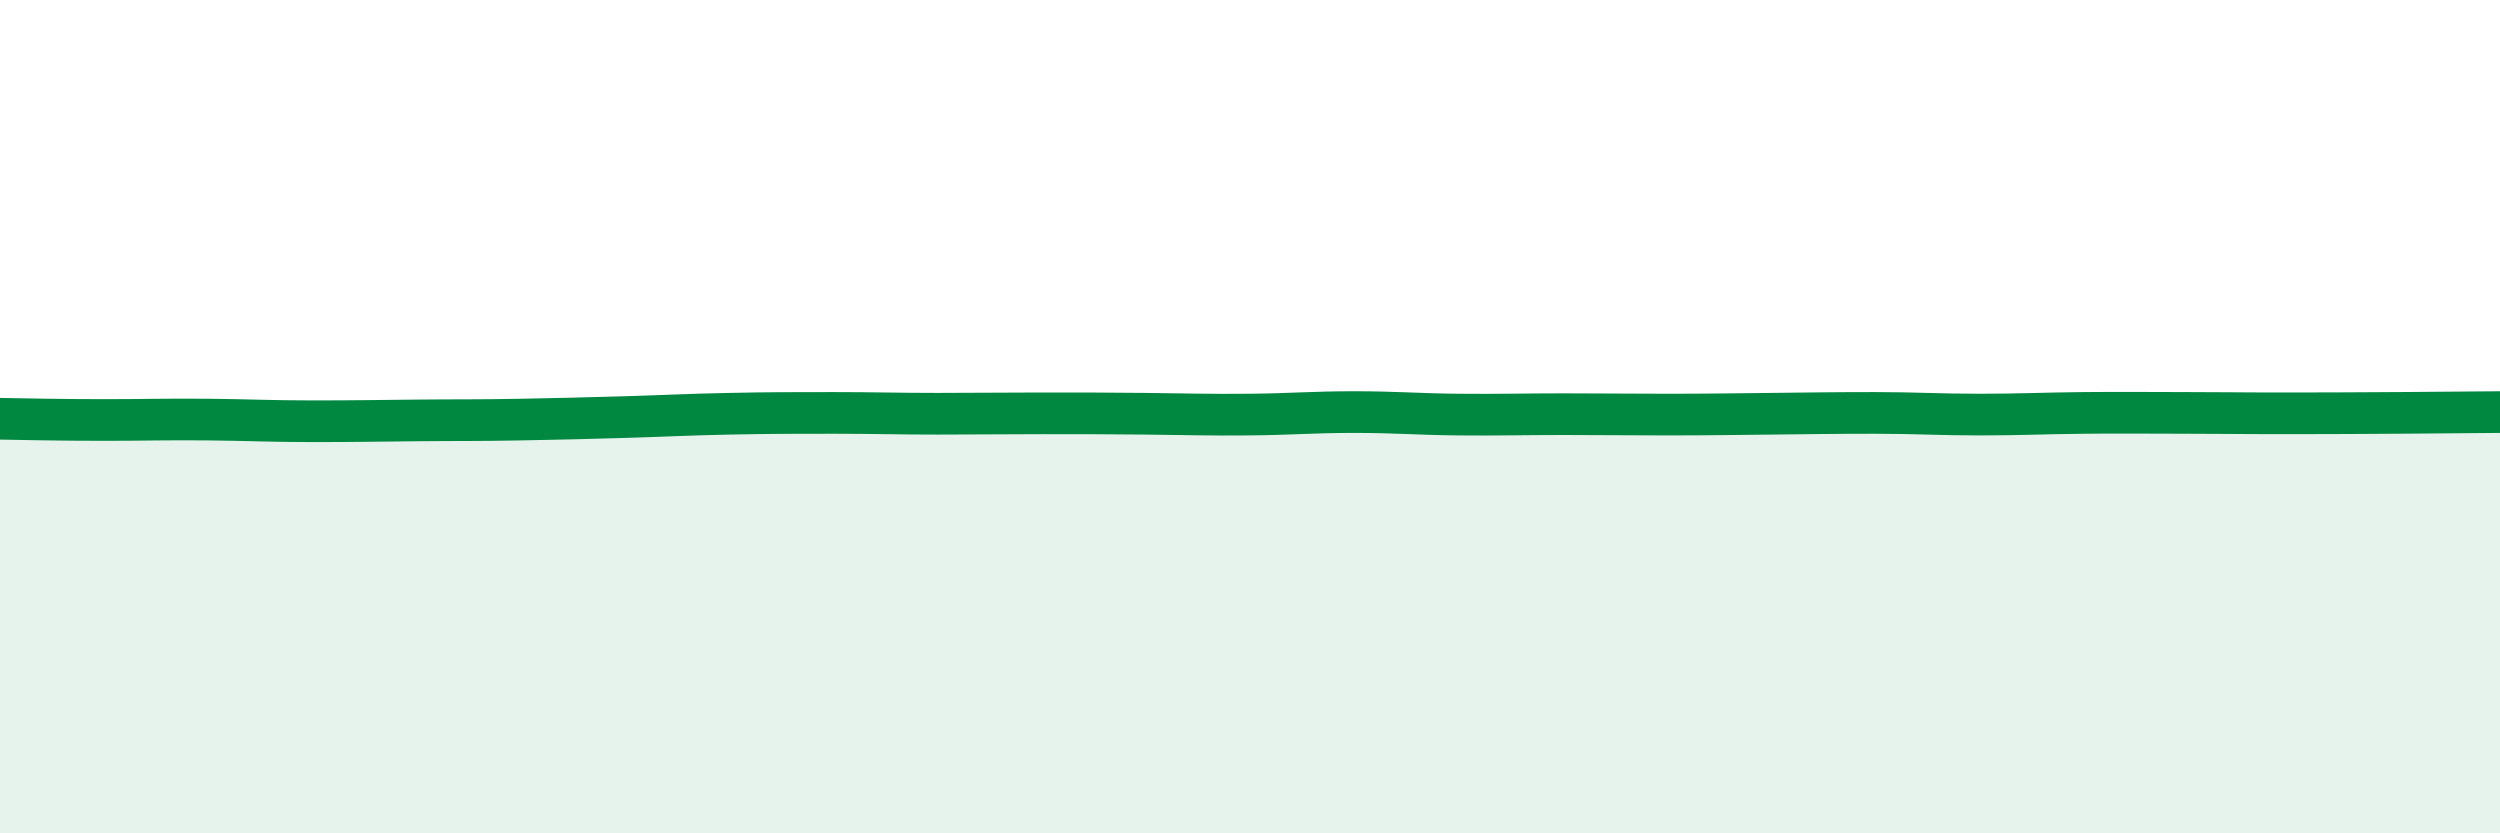
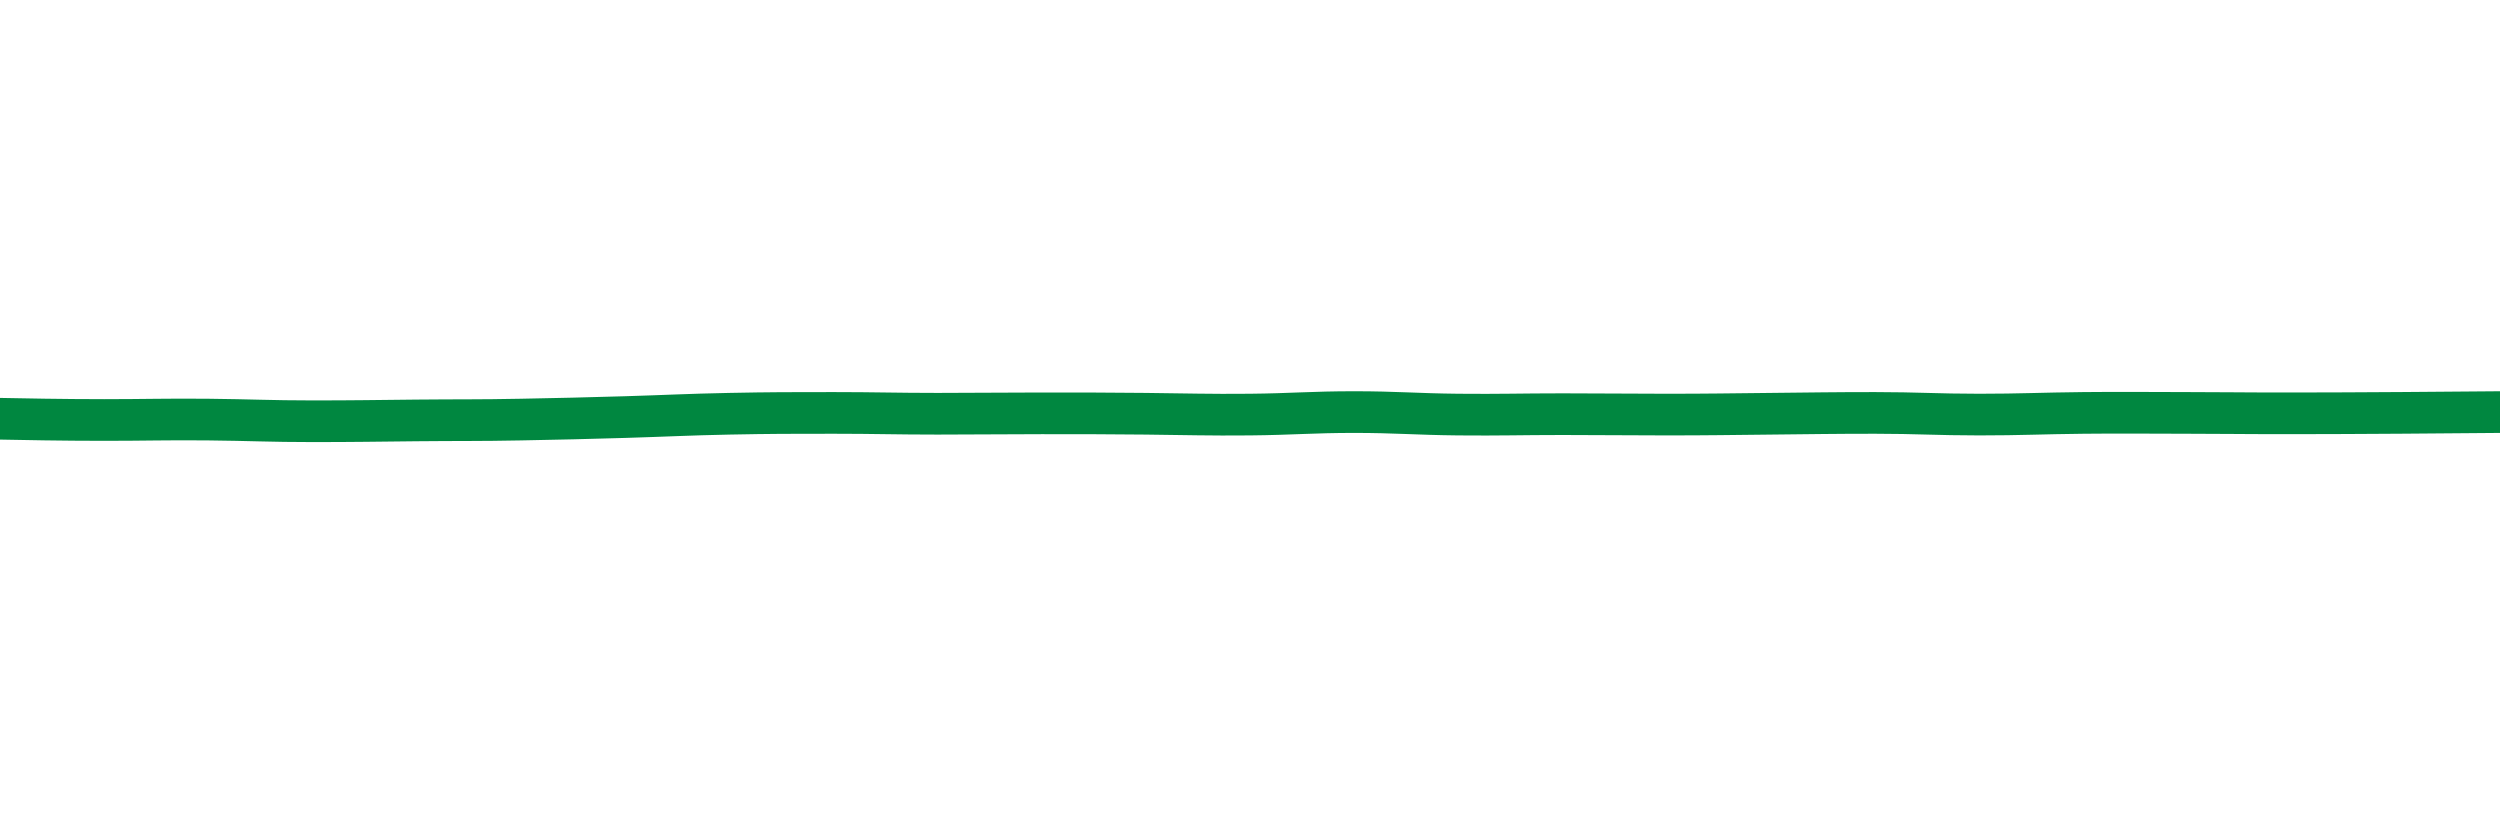
<svg xmlns="http://www.w3.org/2000/svg" width="60" height="20" viewBox="0 0 60 20">
-   <path d="M 0,10.05 C 0.5,10.06 1.5,10.08 2.5,10.08 C 3.5,10.08 4,10.06 5,10.07 C 6,10.08 6.5,10.11 7.5,10.11 C 8.5,10.11 9,10.1 10,10.09 C 11,10.08 11.5,10.09 12.5,10.07 C 13.5,10.05 14,10.04 15,10.01 C 16,9.98 16.5,9.95 17.5,9.93 C 18.5,9.91 19,9.91 20,9.91 C 21,9.91 21.5,9.93 22.5,9.93 C 23.5,9.93 24,9.92 25,9.92 C 26,9.92 26.5,9.92 27.5,9.93 C 28.5,9.94 29,9.96 30,9.95 C 31,9.94 31.5,9.89 32.5,9.89 C 33.5,9.89 34,9.94 35,9.95 C 36,9.96 36.5,9.94 37.5,9.94 C 38.5,9.94 39,9.95 40,9.95 C 41,9.95 41.5,9.94 42.5,9.93 C 43.5,9.92 44,9.91 45,9.91 C 46,9.91 46.5,9.95 47.5,9.95 C 48.5,9.95 49,9.92 50,9.91 C 51,9.9 51.5,9.91 52.5,9.91 C 53.5,9.91 53.5,9.92 55,9.92 C 56.5,9.92 59,9.9 60,9.89L60 20L0 20Z" fill="#008740" opacity="0.1" stroke-linecap="round" stroke-linejoin="round" />
  <path d="M 0,10.05 C 0.5,10.06 1.5,10.08 2.5,10.08 C 3.5,10.08 4,10.06 5,10.07 C 6,10.08 6.5,10.11 7.5,10.11 C 8.5,10.11 9,10.1 10,10.09 C 11,10.08 11.5,10.09 12.5,10.07 C 13.5,10.05 14,10.04 15,10.01 C 16,9.98 16.5,9.95 17.5,9.93 C 18.5,9.91 19,9.91 20,9.91 C 21,9.91 21.5,9.93 22.5,9.93 C 23.5,9.93 24,9.92 25,9.92 C 26,9.92 26.5,9.92 27.5,9.93 C 28.5,9.94 29,9.96 30,9.95 C 31,9.94 31.5,9.89 32.5,9.89 C 33.5,9.89 34,9.94 35,9.95 C 36,9.96 36.5,9.94 37.5,9.94 C 38.5,9.94 39,9.95 40,9.95 C 41,9.95 41.5,9.94 42.5,9.93 C 43.5,9.92 44,9.91 45,9.91 C 46,9.91 46.5,9.95 47.5,9.95 C 48.5,9.95 49,9.92 50,9.91 C 51,9.9 51.5,9.91 52.5,9.91 C 53.5,9.91 53.5,9.92 55,9.92 C 56.5,9.92 59,9.9 60,9.89" stroke="#008740" stroke-width="1" fill="none" stroke-linecap="round" stroke-linejoin="round" />
</svg>